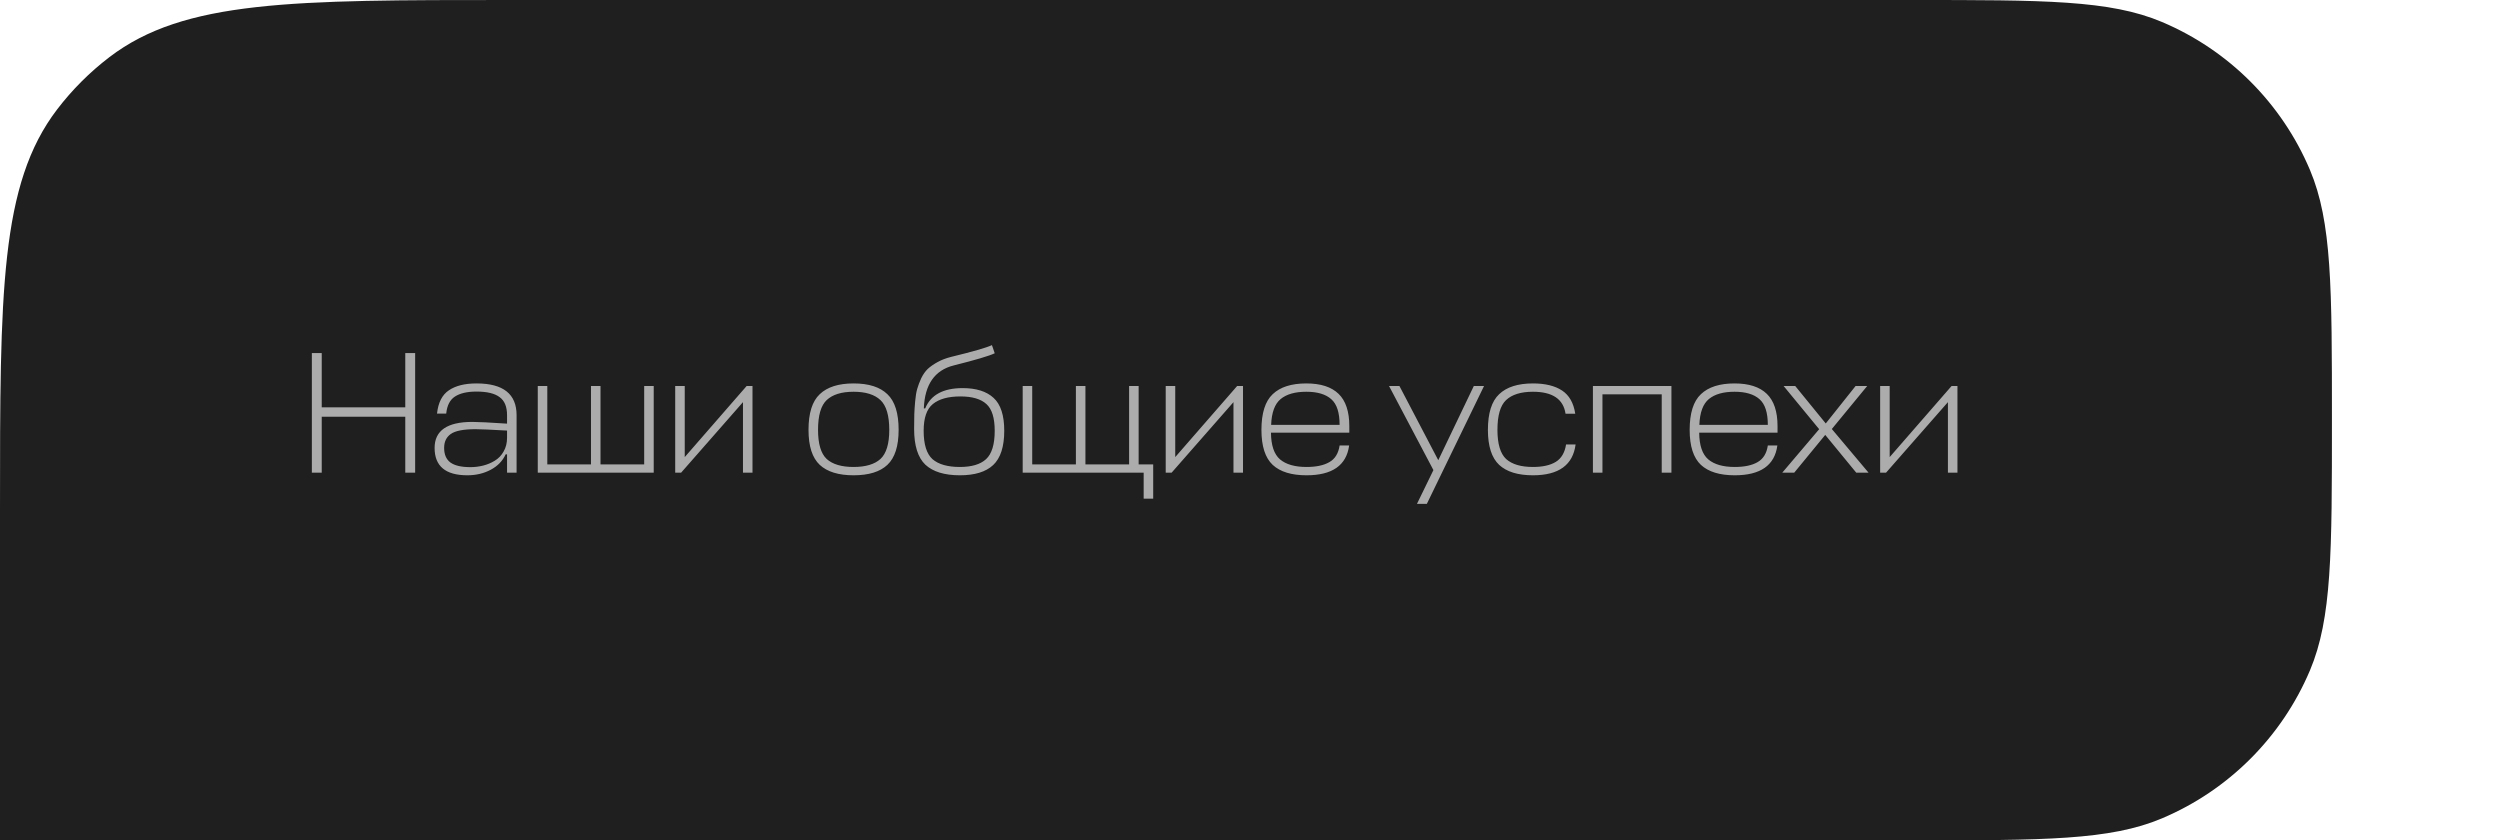
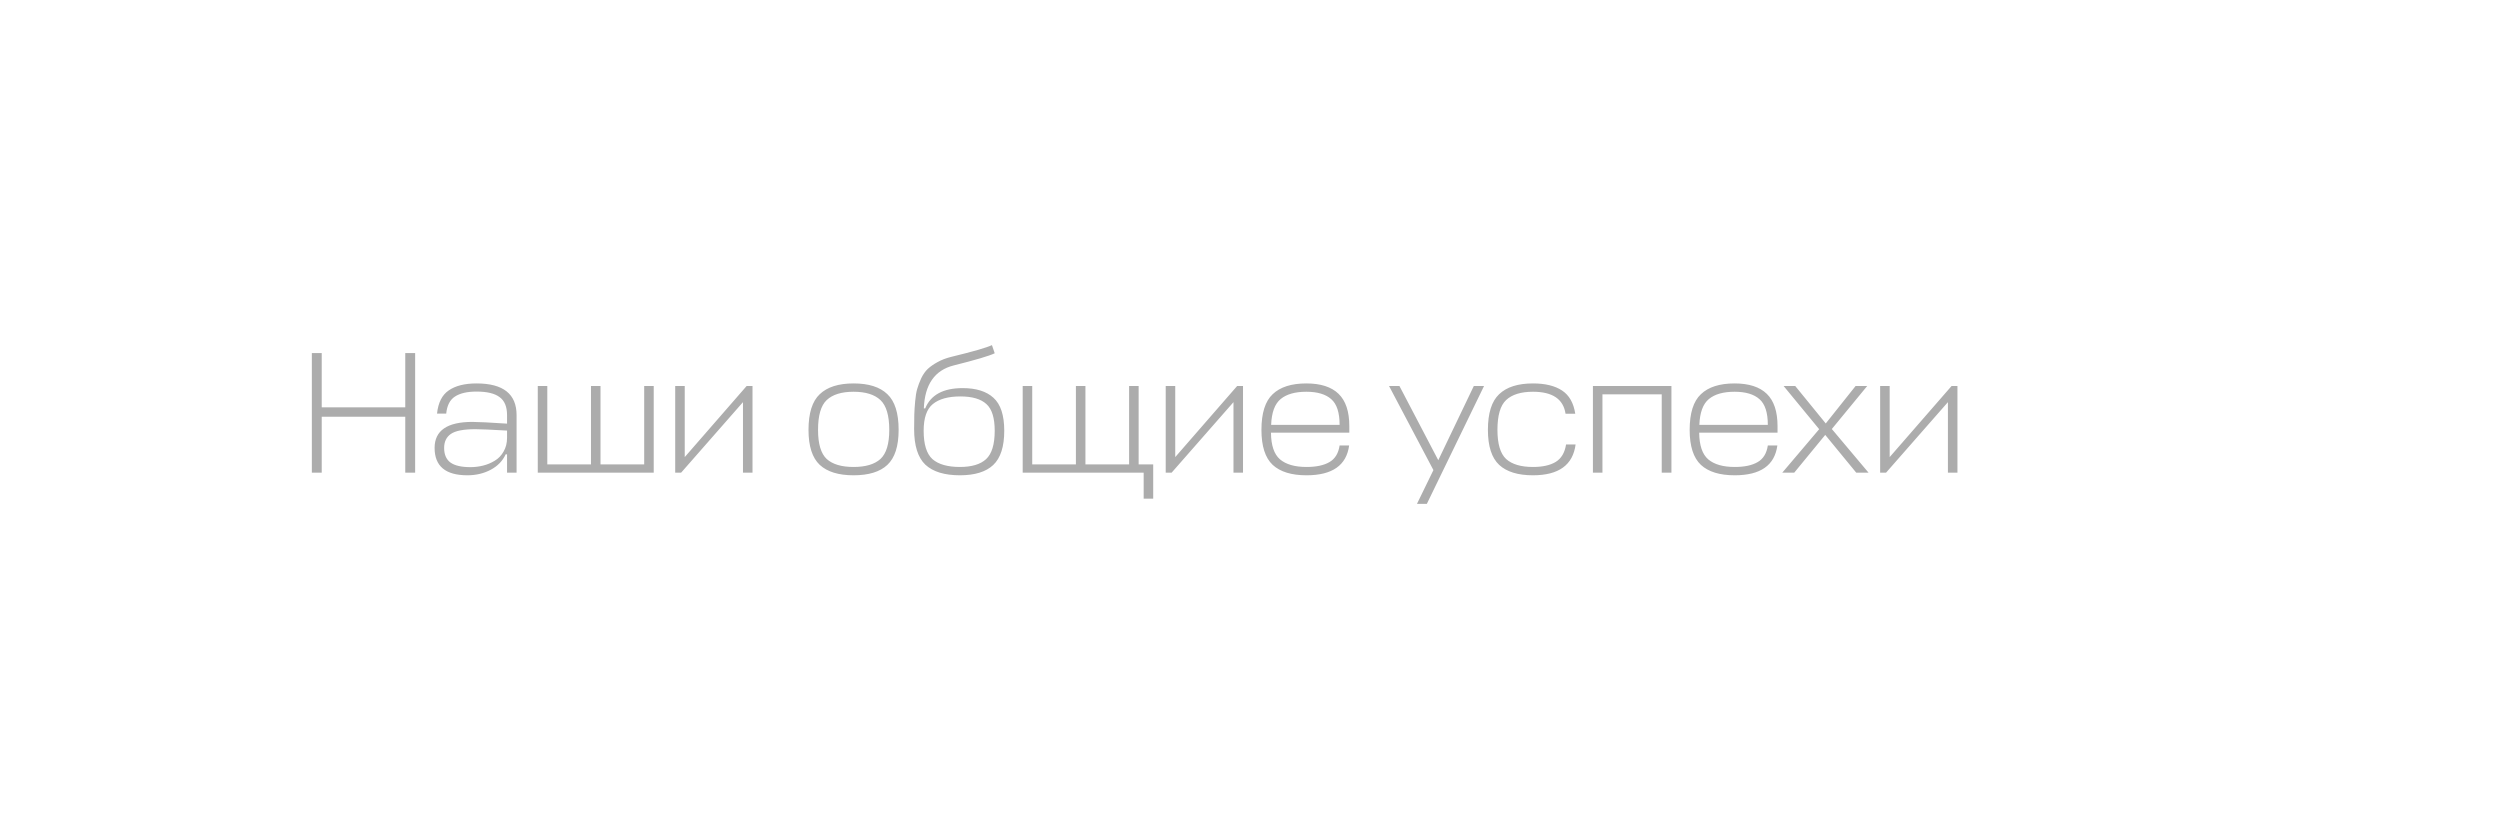
<svg xmlns="http://www.w3.org/2000/svg" width="476" height="160" viewBox="0 0 476 160" fill="none">
-   <path d="M0 96.99C0 55.721 0 35.086 10.868 20.846C13.734 17.09 17.09 13.734 20.846 10.868C35.086 0 55.721 0 96.99 0H364C389.164 0 401.747 0 411.644 4.186C424.34 9.555 434.445 19.66 439.814 32.355C444 42.253 444 54.836 444 80V80C444 105.164 444 117.747 439.814 127.644C434.445 140.34 424.34 150.445 411.644 155.814C401.747 160 389.164 160 364 160H0V96.99Z" fill="#1F1F1F" />
  <path d="M61.257 67.23V77.559H77.163V67.23H79.044V90H77.163V79.341H61.257V90H59.376V67.23H61.257ZM88.985 90.495C84.827 90.495 82.748 88.757 82.748 85.281C82.748 81.981 85.146 80.331 89.942 80.331C91.042 80.331 93.242 80.441 96.542 80.661V79.044C96.542 77.438 96.069 76.294 95.123 75.612C94.199 74.908 92.736 74.556 90.734 74.556C88.952 74.556 87.577 74.875 86.609 75.513C85.663 76.129 85.113 77.207 84.959 78.747H83.21C83.43 76.657 84.178 75.183 85.454 74.325C86.73 73.445 88.49 73.005 90.734 73.005C95.816 73.005 98.357 75.018 98.357 79.044V90H96.542V86.502H96.278C95.706 87.756 94.76 88.735 93.44 89.439C92.12 90.143 90.635 90.495 88.985 90.495ZM89.579 88.944C90.393 88.944 91.196 88.845 91.988 88.647C92.78 88.449 93.517 88.141 94.199 87.723C94.903 87.305 95.464 86.722 95.882 85.974C96.322 85.226 96.542 84.357 96.542 83.367V81.981C93.462 81.805 91.46 81.717 90.536 81.717C88.248 81.717 86.675 82.025 85.817 82.641C84.981 83.235 84.563 84.115 84.563 85.281C84.563 86.535 84.959 87.459 85.751 88.053C86.565 88.647 87.841 88.944 89.579 88.944ZM104.206 73.5V88.416H112.522V73.5H114.337V88.416H122.653V73.5H124.468V90H102.391V73.5H104.206ZM143.277 90H141.462V76.569L129.681 90H128.559V73.5H130.374V87.03L142.155 73.5H143.277V90ZM157.404 87.393C158.526 88.405 160.231 88.911 162.519 88.911C164.807 88.911 166.512 88.405 167.634 87.393C168.756 86.359 169.317 84.511 169.317 81.849C169.317 79.121 168.756 77.229 167.634 76.173C166.512 75.117 164.807 74.589 162.519 74.589C160.231 74.589 158.526 75.117 157.404 76.173C156.304 77.207 155.754 79.099 155.754 81.849C155.754 84.511 156.304 86.359 157.404 87.393ZM162.519 73.005C165.401 73.005 167.546 73.687 168.954 75.051C170.384 76.393 171.099 78.659 171.099 81.849C171.099 84.951 170.384 87.173 168.954 88.515C167.546 89.835 165.401 90.495 162.519 90.495C159.659 90.495 157.514 89.835 156.084 88.515C154.654 87.173 153.939 84.951 153.939 81.849C153.939 78.659 154.654 76.393 156.084 75.051C157.514 73.687 159.659 73.005 162.519 73.005ZM182.761 90.495C179.835 90.495 177.646 89.824 176.194 88.482C174.764 87.118 174.049 84.852 174.049 81.684C174.049 80.518 174.06 79.594 174.082 78.912C174.104 78.208 174.159 77.372 174.247 76.404C174.335 75.414 174.467 74.622 174.643 74.028C174.819 73.412 175.072 72.741 175.402 72.015C175.754 71.289 176.172 70.695 176.656 70.233C177.162 69.771 177.778 69.342 178.504 68.946C179.252 68.528 180.11 68.198 181.078 67.956C185.236 66.944 187.832 66.196 188.866 65.712L189.394 67.263C188.338 67.769 185.742 68.539 181.606 69.573C177.976 70.475 176.073 73.203 175.897 77.757H176.161C177.217 75.183 179.593 73.896 183.289 73.896C185.863 73.896 187.821 74.512 189.163 75.744C190.527 76.976 191.209 79.066 191.209 82.014C191.209 85.05 190.505 87.228 189.097 88.548C187.711 89.846 185.599 90.495 182.761 90.495ZM182.761 88.911C185.005 88.911 186.666 88.416 187.744 87.426C188.844 86.414 189.394 84.61 189.394 82.014C189.394 79.572 188.866 77.878 187.81 76.932C186.754 75.964 185.104 75.48 182.86 75.48C180.55 75.48 178.801 75.964 177.613 76.932C176.447 77.878 175.864 79.572 175.864 82.014C175.864 84.61 176.425 86.414 177.547 87.426C178.691 88.416 180.429 88.911 182.761 88.911ZM196.535 73.5V88.416H204.851V73.5H206.666V88.416H214.982V73.5H216.797V88.416H219.569V94.95H217.754V90H194.72V73.5H196.535ZM236.669 90H234.854V76.569L223.073 90H221.951V73.5H223.766V87.03L235.547 73.5H236.669V90ZM256.909 81.123V82.377H241.993C242.015 84.797 242.587 86.491 243.709 87.459C244.853 88.427 246.536 88.911 248.758 88.911C250.606 88.911 252.058 88.603 253.114 87.987C254.192 87.371 254.841 86.315 255.061 84.819H256.876C256.37 88.603 253.664 90.495 248.758 90.495C245.898 90.495 243.753 89.835 242.323 88.515C240.893 87.173 240.178 84.951 240.178 81.849C240.178 78.659 240.893 76.393 242.323 75.051C243.753 73.687 245.887 73.005 248.725 73.005C251.453 73.005 253.499 73.665 254.863 74.985C256.227 76.305 256.909 78.351 256.909 81.123ZM248.725 74.589C246.591 74.589 244.963 75.051 243.841 75.975C242.719 76.899 242.114 78.538 242.026 80.892H255.061C255.061 78.56 254.533 76.932 253.477 76.008C252.421 75.062 250.837 74.589 248.725 74.589ZM269.788 95.94L272.923 89.505L264.475 73.5H266.455L273.847 87.624L280.612 73.5H282.559L271.669 95.94H269.788ZM298.18 84.621H299.995C299.489 88.537 296.783 90.495 291.877 90.495C289.017 90.495 286.872 89.835 285.442 88.515C284.012 87.173 283.297 84.951 283.297 81.849C283.297 78.659 284.012 76.393 285.442 75.051C286.872 73.687 289.017 73.005 291.877 73.005C294.209 73.005 296.057 73.456 297.421 74.358C298.785 75.26 299.621 76.734 299.929 78.78H298.081C297.663 75.986 295.595 74.589 291.877 74.589C289.589 74.589 287.884 75.117 286.762 76.173C285.662 77.207 285.112 79.099 285.112 81.849C285.112 84.511 285.662 86.359 286.762 87.393C287.884 88.405 289.589 88.911 291.877 88.911C293.703 88.911 295.144 88.592 296.2 87.954C297.278 87.294 297.938 86.183 298.18 84.621ZM303.291 90V73.5H318.24V90H316.392V75.084H305.106V90H303.291ZM338.442 81.123V82.377H323.526C323.548 84.797 324.12 86.491 325.242 87.459C326.386 88.427 328.069 88.911 330.291 88.911C332.139 88.911 333.591 88.603 334.647 87.987C335.725 87.371 336.374 86.315 336.594 84.819H338.409C337.903 88.603 335.197 90.495 330.291 90.495C327.431 90.495 325.286 89.835 323.856 88.515C322.426 87.173 321.711 84.951 321.711 81.849C321.711 78.659 322.426 76.393 323.856 75.051C325.286 73.687 327.42 73.005 330.258 73.005C332.986 73.005 335.032 73.665 336.396 74.985C337.76 76.305 338.442 78.351 338.442 81.123ZM330.258 74.589C328.124 74.589 326.496 75.051 325.374 75.975C324.252 76.899 323.647 78.538 323.559 80.892H336.594C336.594 78.56 336.066 76.932 335.01 76.008C333.954 75.062 332.37 74.589 330.258 74.589ZM353.432 90L347.525 82.806L341.618 90H339.341L346.37 81.717L339.605 73.5H341.816L347.624 80.628L353.3 73.5H355.511L348.779 81.684L355.775 90H353.432ZM372.698 90H370.883V76.569L359.102 90H357.98V73.5H359.795V87.03L371.576 73.5H372.698V90Z" fill="#ACACAC" />
</svg>